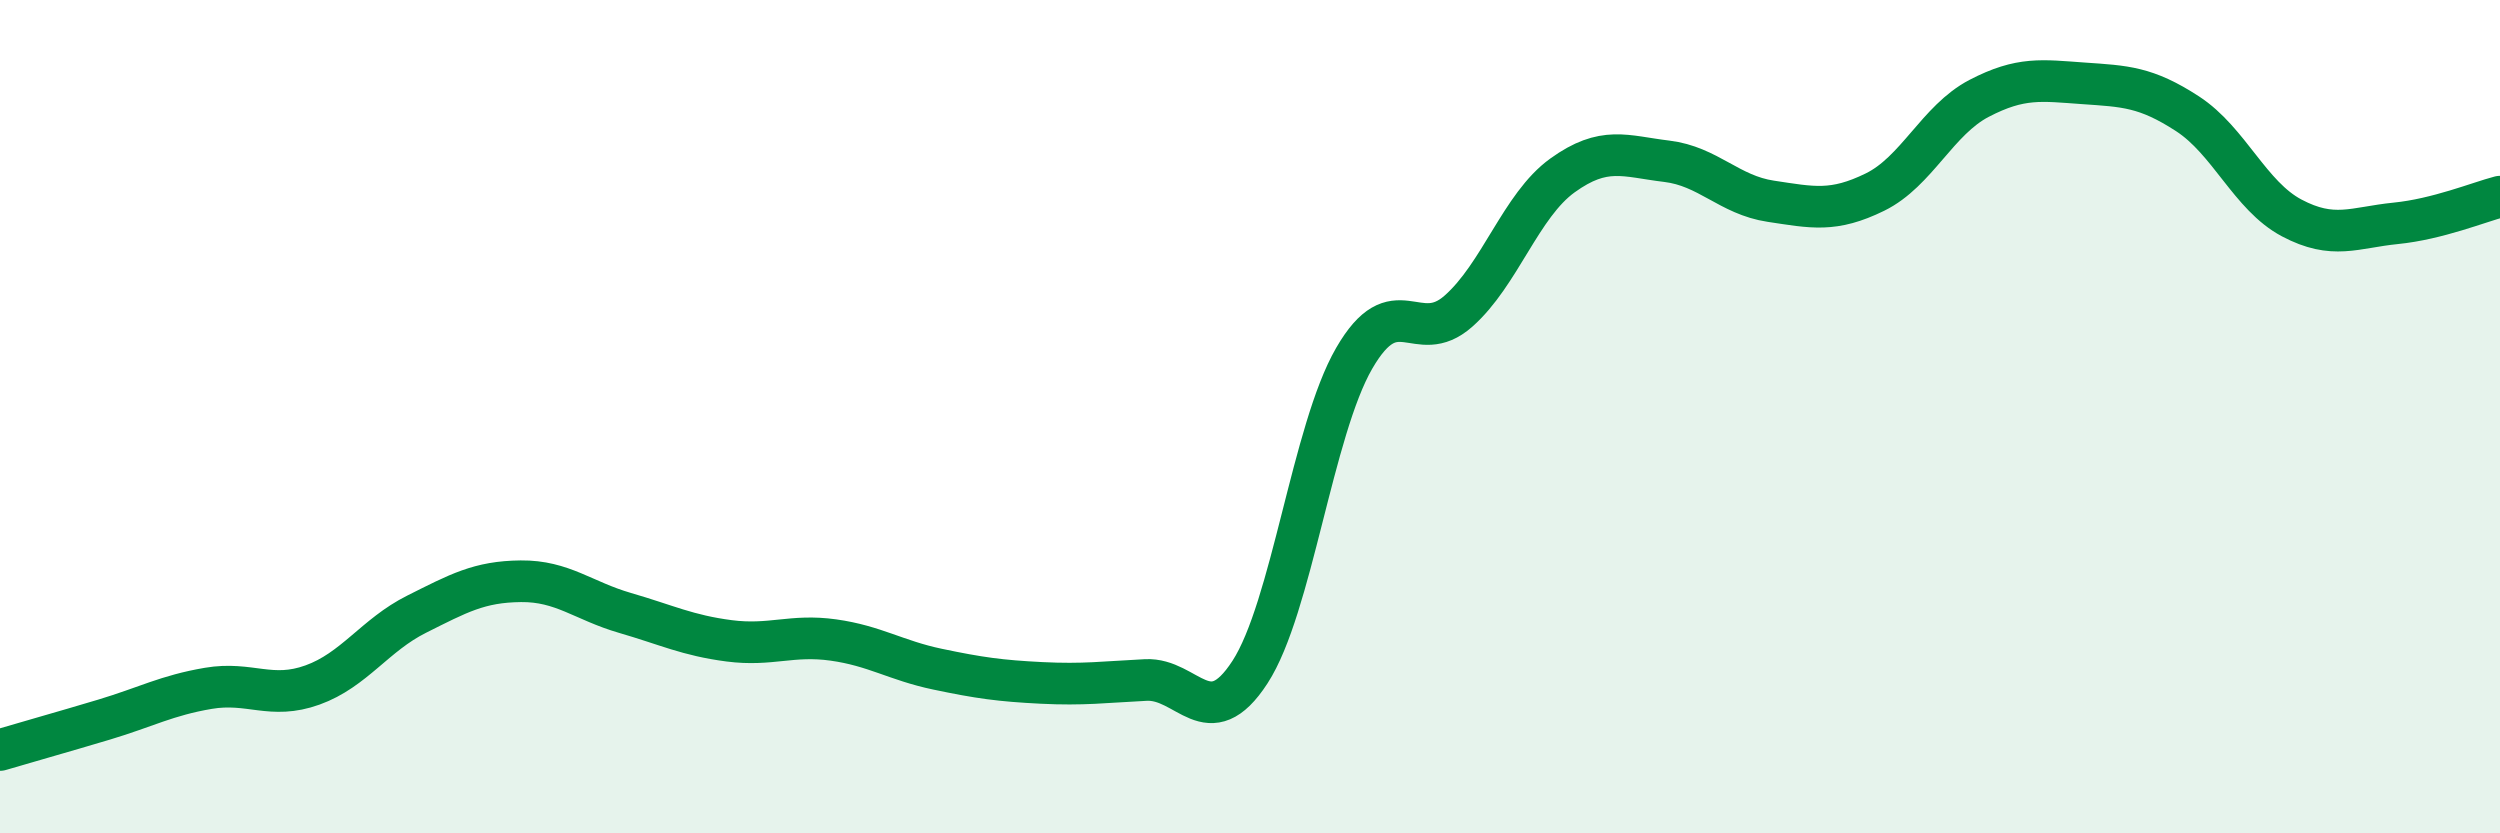
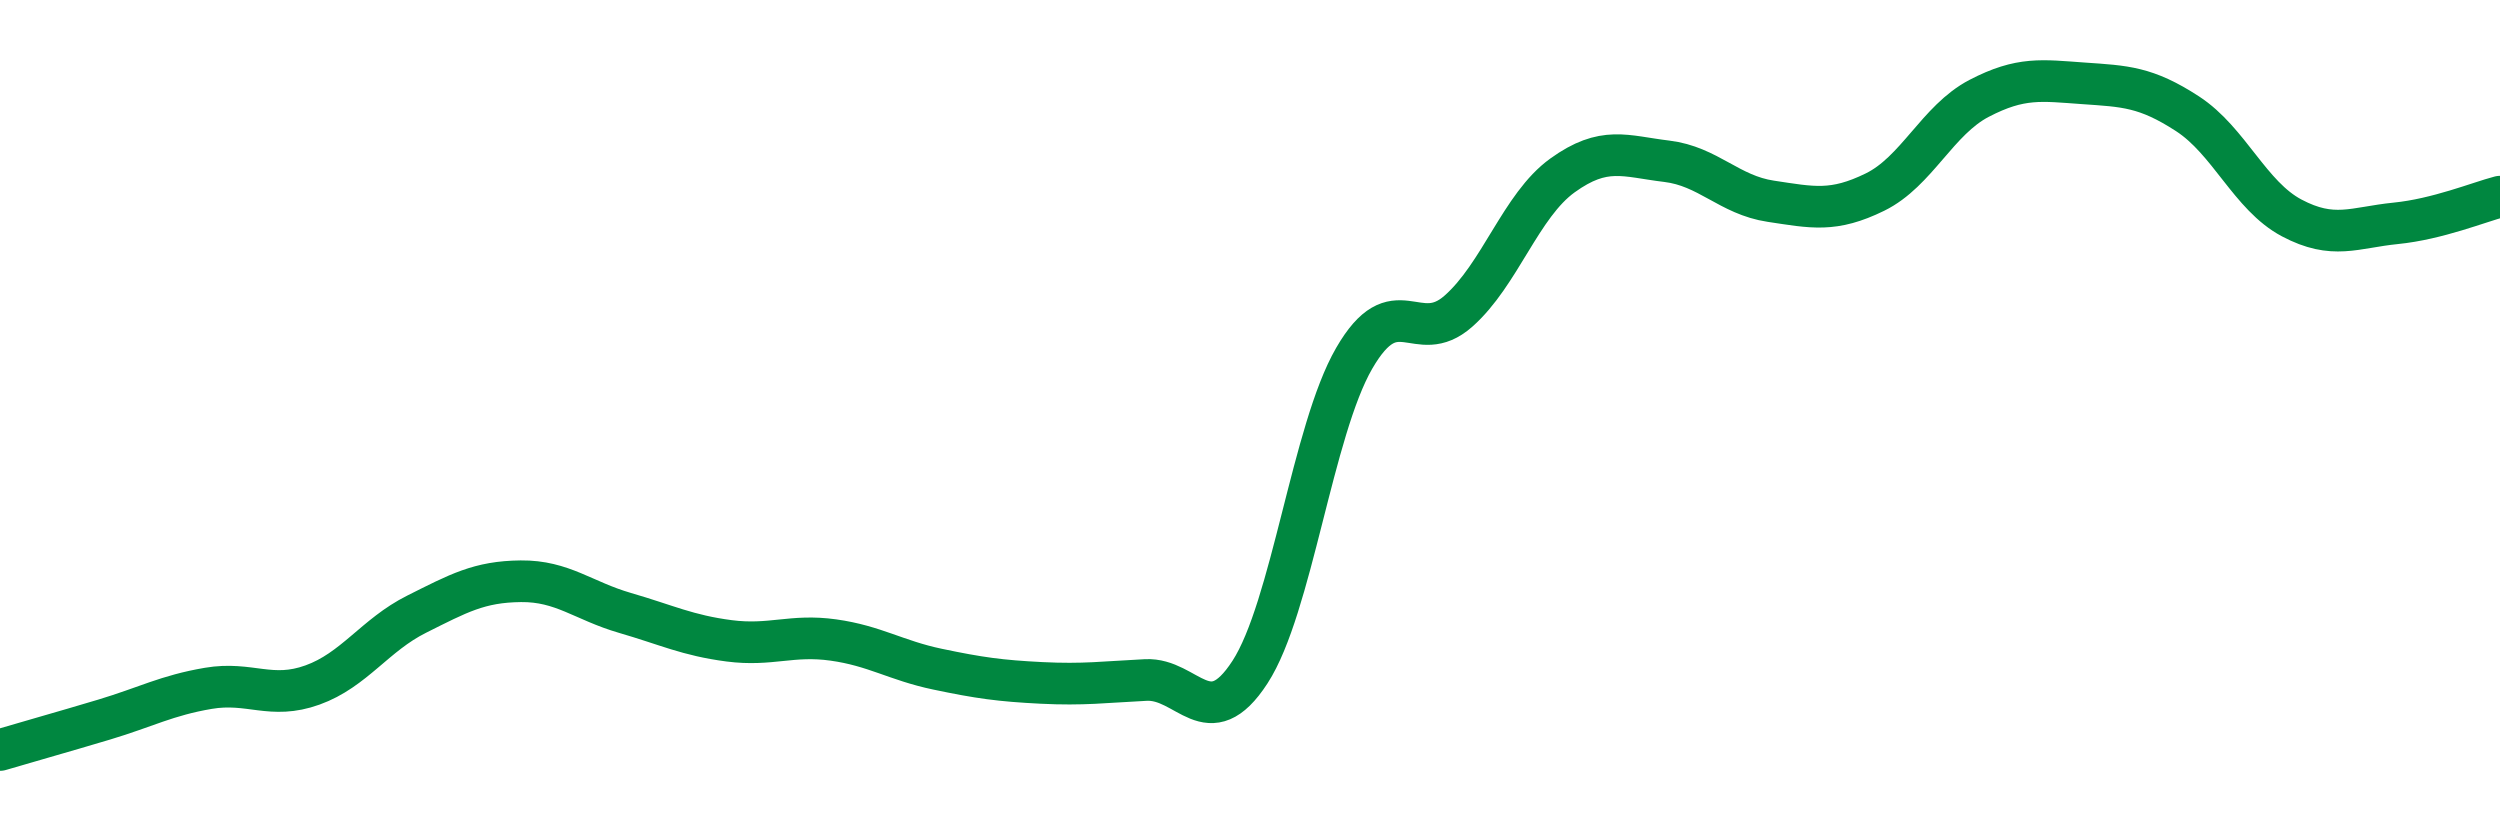
<svg xmlns="http://www.w3.org/2000/svg" width="60" height="20" viewBox="0 0 60 20">
-   <path d="M 0,18 C 0.5,17.85 1.5,17.57 2.5,17.27 C 3.5,16.97 4,16.69 5,16.52 C 6,16.35 6.5,16.8 7.5,16.44 C 8.5,16.08 9,15.24 10,14.74 C 11,14.24 11.5,13.96 12.5,13.95 C 13.5,13.94 14,14.42 15,14.71 C 16,15 16.5,15.25 17.5,15.38 C 18.5,15.51 19,15.22 20,15.36 C 21,15.5 21.5,15.85 22.5,16.06 C 23.5,16.27 24,16.34 25,16.39 C 26,16.44 26.5,16.37 27.5,16.32 C 28.5,16.27 29,17.67 30,16.13 C 31,14.59 31.5,10.33 32.5,8.6 C 33.5,6.87 34,8.35 35,7.47 C 36,6.59 36.5,4.93 37.5,4.21 C 38.5,3.49 39,3.75 40,3.87 C 41,3.99 41.5,4.68 42.5,4.83 C 43.5,4.98 44,5.1 45,4.61 C 46,4.12 46.5,2.88 47.5,2.36 C 48.5,1.84 49,1.93 50,2 C 51,2.07 51.5,2.08 52.5,2.73 C 53.5,3.38 54,4.7 55,5.23 C 56,5.76 56.5,5.46 57.5,5.36 C 58.5,5.26 59.5,4.85 60,4.72L60 20L0 20Z" fill="#008740" opacity="0.1" stroke-linecap="round" stroke-linejoin="round" />
  <path d="M 0,18 C 0.5,17.85 1.5,17.57 2.5,17.27 C 3.5,16.97 4,16.69 5,16.52 C 6,16.35 6.5,16.8 7.5,16.44 C 8.5,16.08 9,15.24 10,14.74 C 11,14.24 11.5,13.96 12.5,13.95 C 13.5,13.94 14,14.42 15,14.71 C 16,15 16.5,15.25 17.5,15.38 C 18.5,15.51 19,15.22 20,15.36 C 21,15.5 21.5,15.85 22.5,16.06 C 23.5,16.27 24,16.34 25,16.39 C 26,16.44 26.5,16.37 27.5,16.32 C 28.5,16.27 29,17.67 30,16.13 C 31,14.59 31.5,10.33 32.5,8.6 C 33.5,6.87 34,8.35 35,7.47 C 36,6.59 36.5,4.93 37.5,4.21 C 38.5,3.49 39,3.75 40,3.87 C 41,3.99 41.5,4.68 42.5,4.83 C 43.5,4.98 44,5.1 45,4.61 C 46,4.12 46.5,2.88 47.5,2.36 C 48.5,1.84 49,1.93 50,2 C 51,2.07 51.5,2.08 52.5,2.73 C 53.5,3.38 54,4.7 55,5.23 C 56,5.76 56.5,5.46 57.5,5.36 C 58.5,5.26 59.5,4.85 60,4.72" stroke="#008740" stroke-width="1" fill="none" stroke-linecap="round" stroke-linejoin="round" />
</svg>